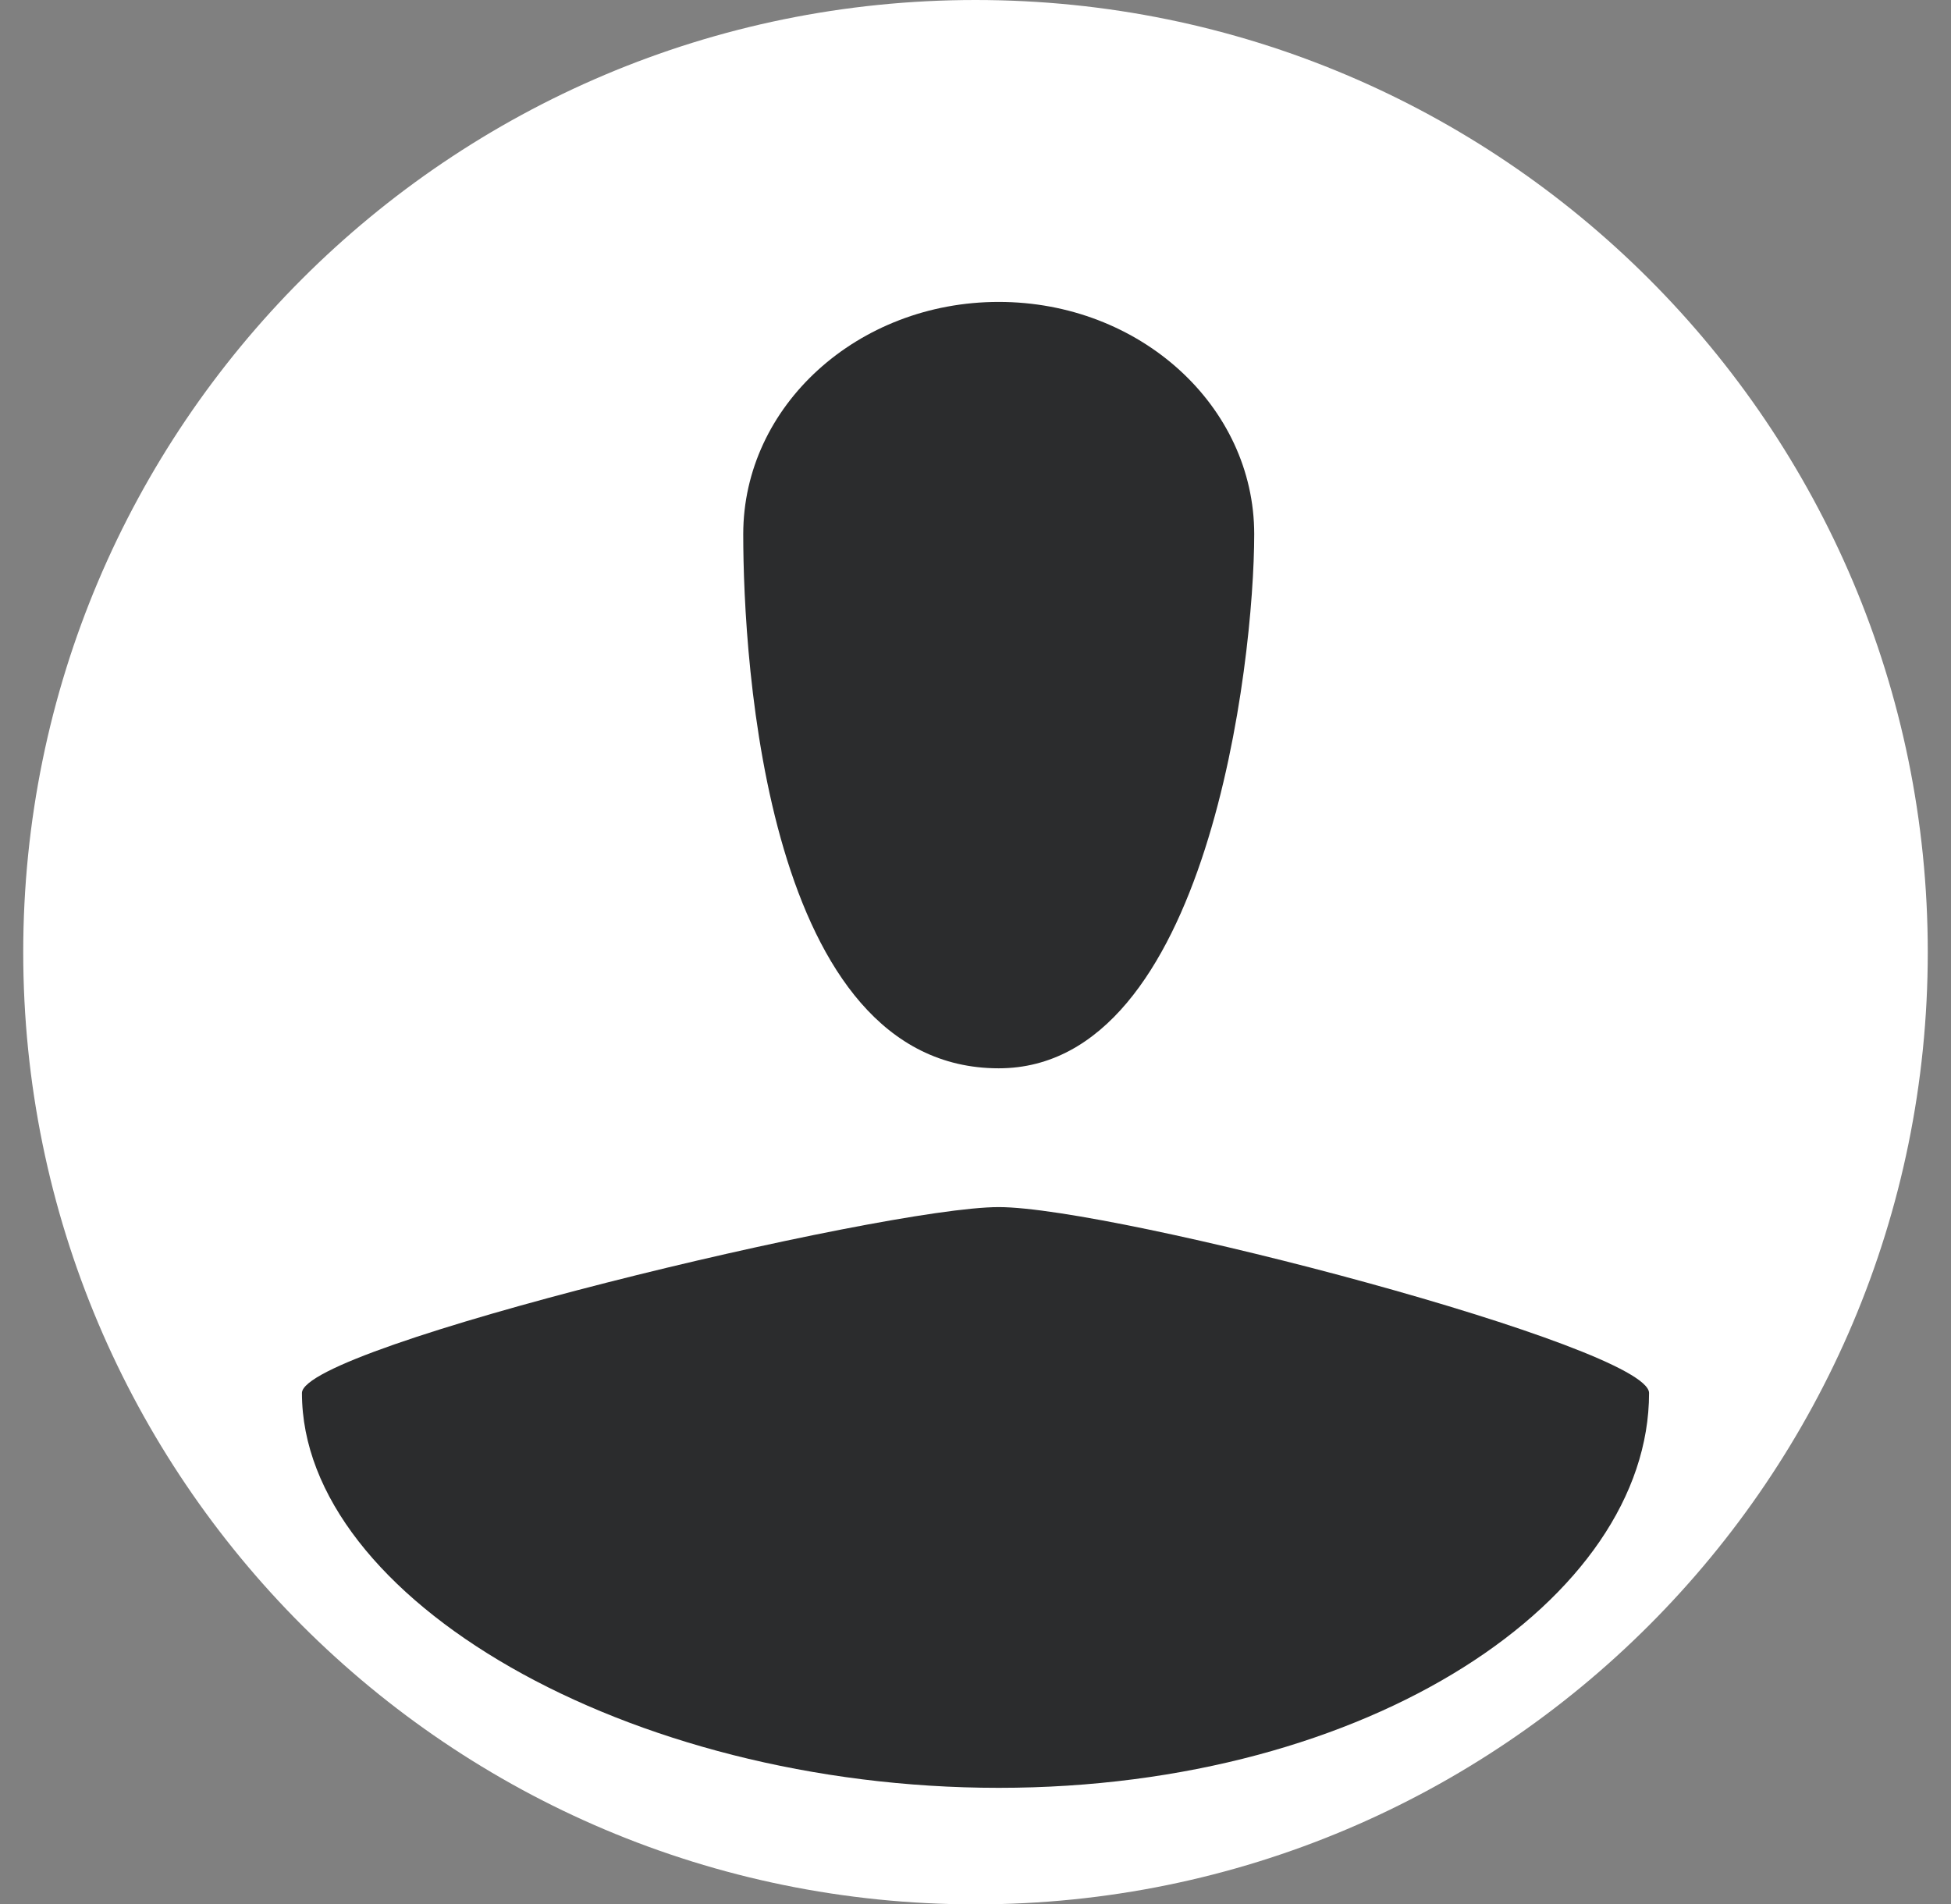
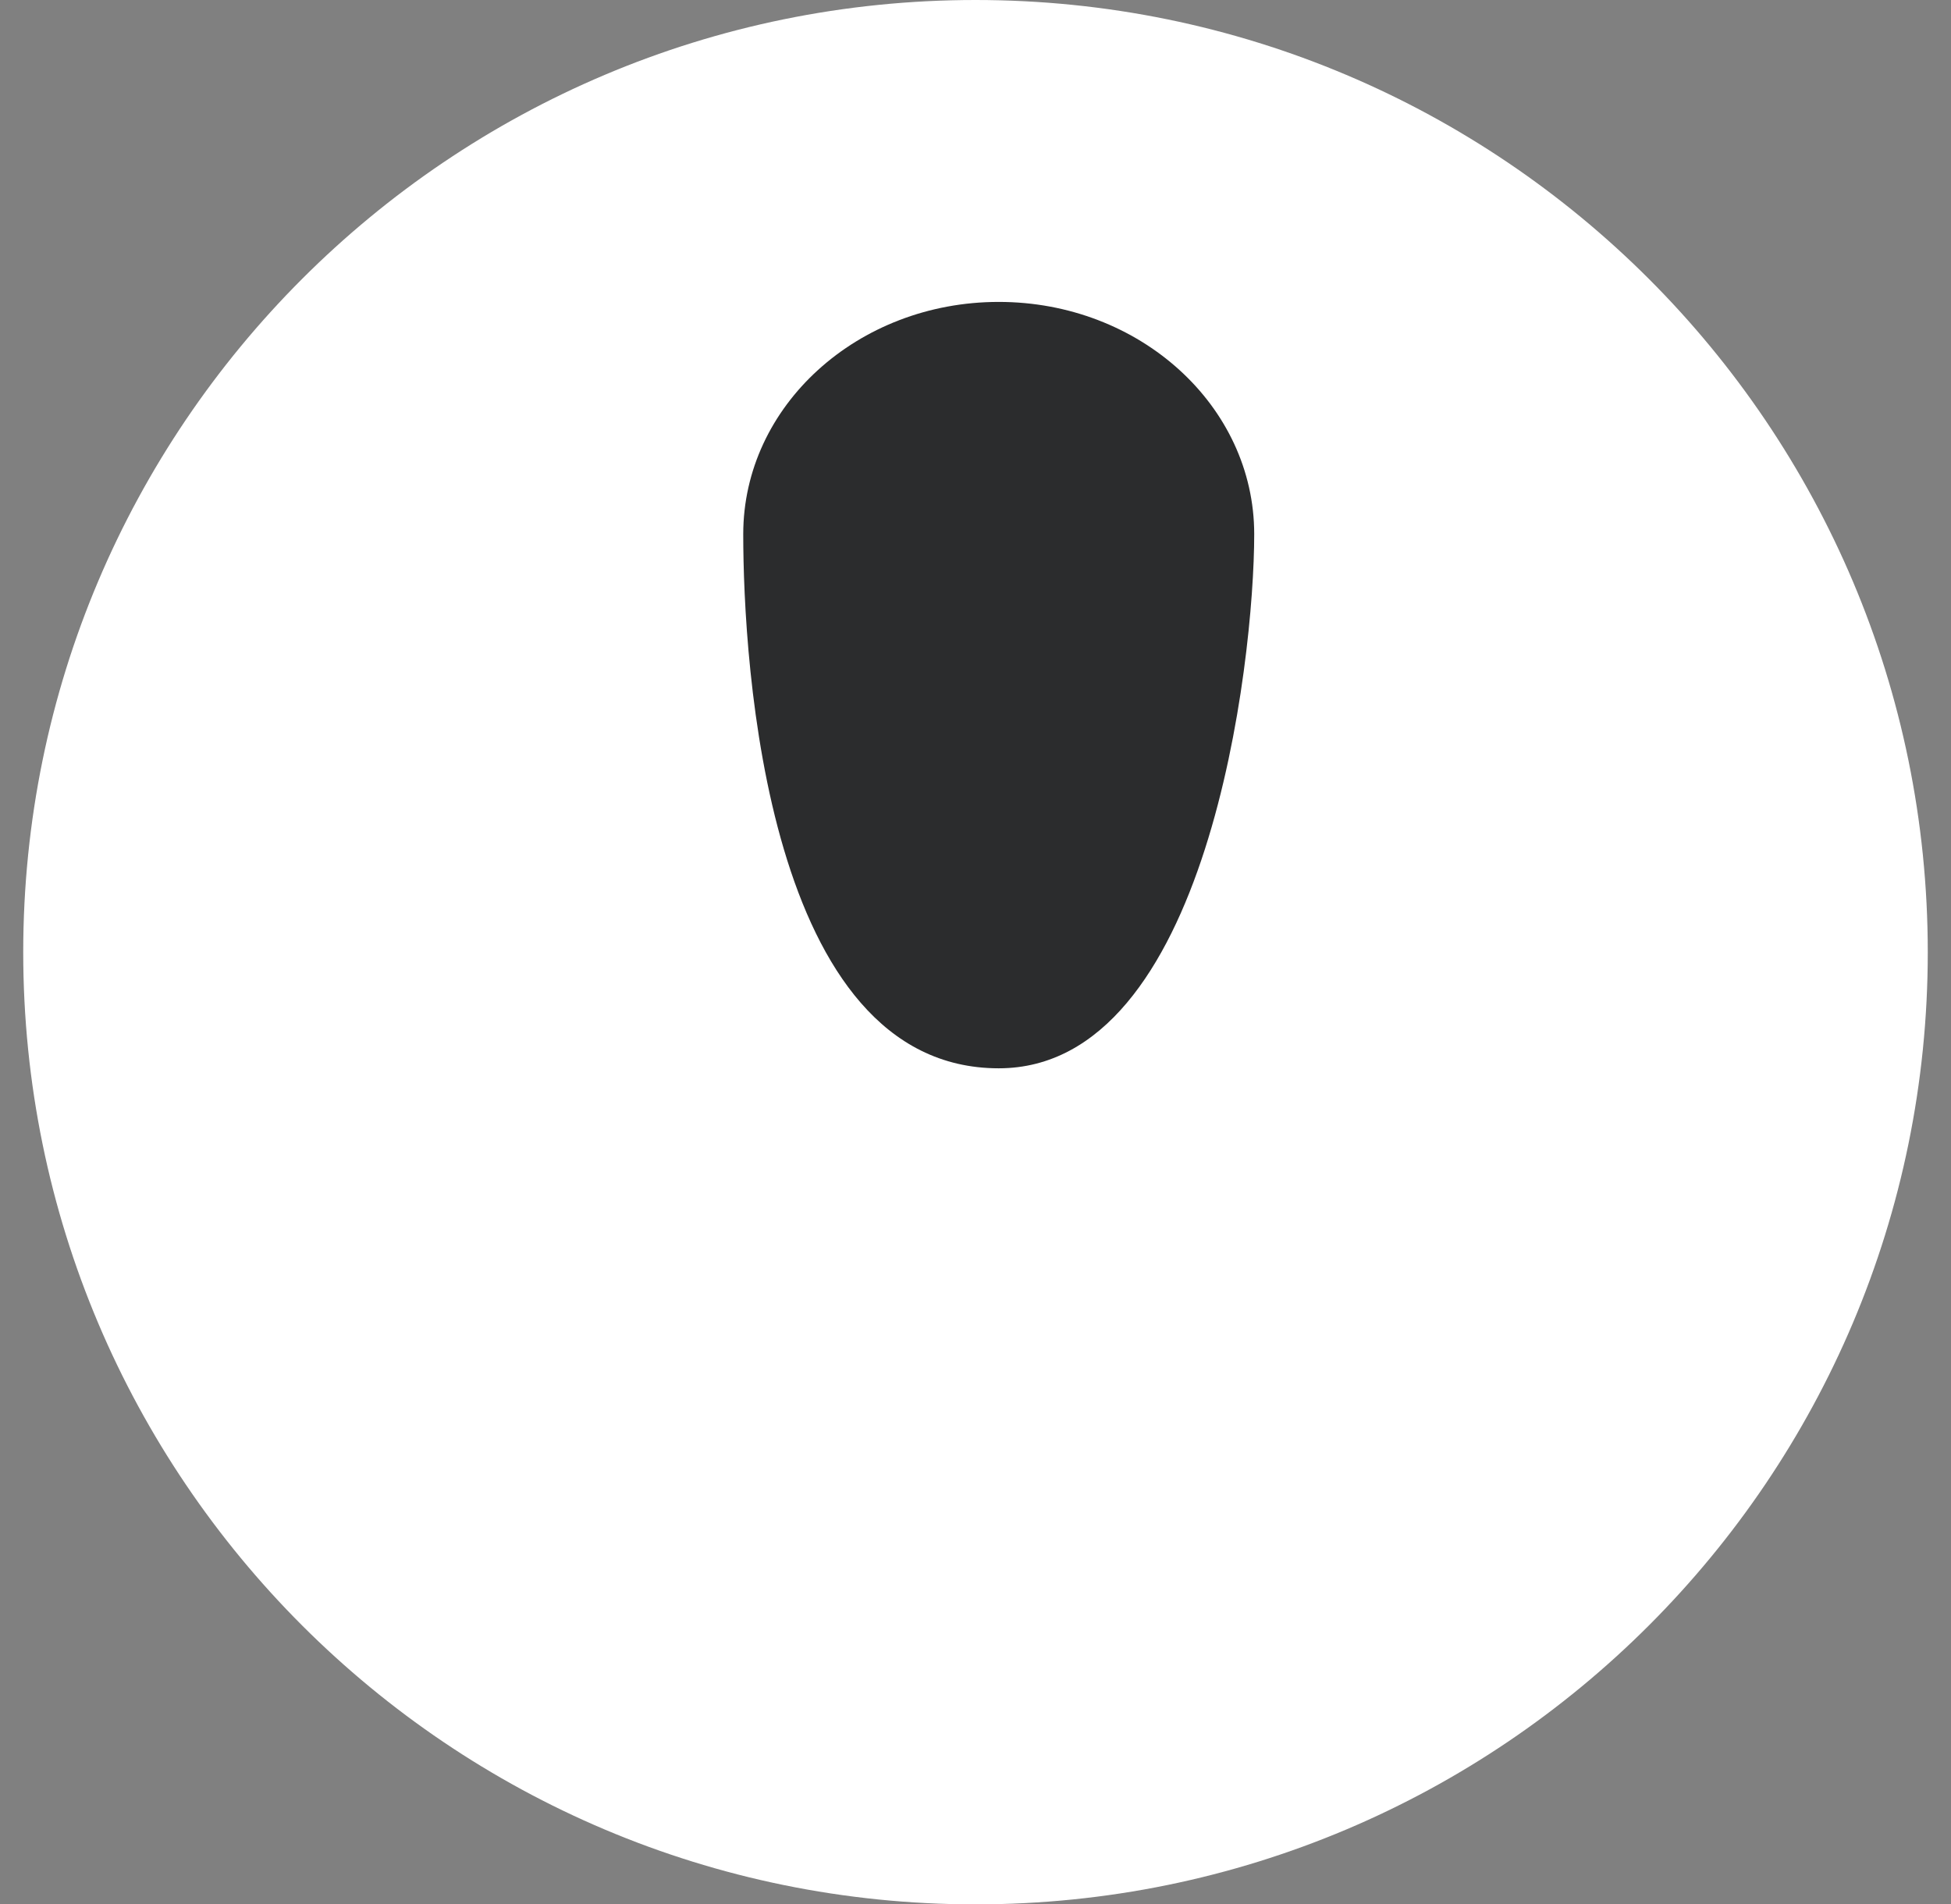
<svg xmlns="http://www.w3.org/2000/svg" width="42" height="41" viewBox="0 0 42 41" fill="none">
  <rect x="0" y="0" width="42" height="41" fill="#808080" stroke="none" />
  <path d="M41.5 20.5C41.5 31.822 32.322 41 21 41C9.678 41 0.5 31.822 0.5 20.5C0.5 9.178 9.678 0 21 0C32.322 0 41.5 9.178 41.5 20.5Z" fill="white" />
  <path d="M27 11.5C27 14.261 26 23 21.5 23C16.5 23 16 14.261 16 11.5C16 8.739 18.462 6.5 21.5 6.5C24.538 6.5 27 8.739 27 11.5Z" fill="#2B2C2D" />
-   <path d="M35.5 29.991C35.5 34.409 29.508 38.491 21.5 38.491C13.492 38.491 6.5 34.409 6.5 29.991C6.5 28.99 19 25.988 21.5 25.988C24 25.988 35.5 29 35.5 29.991Z" fill="#2B2C2D" />
</svg>